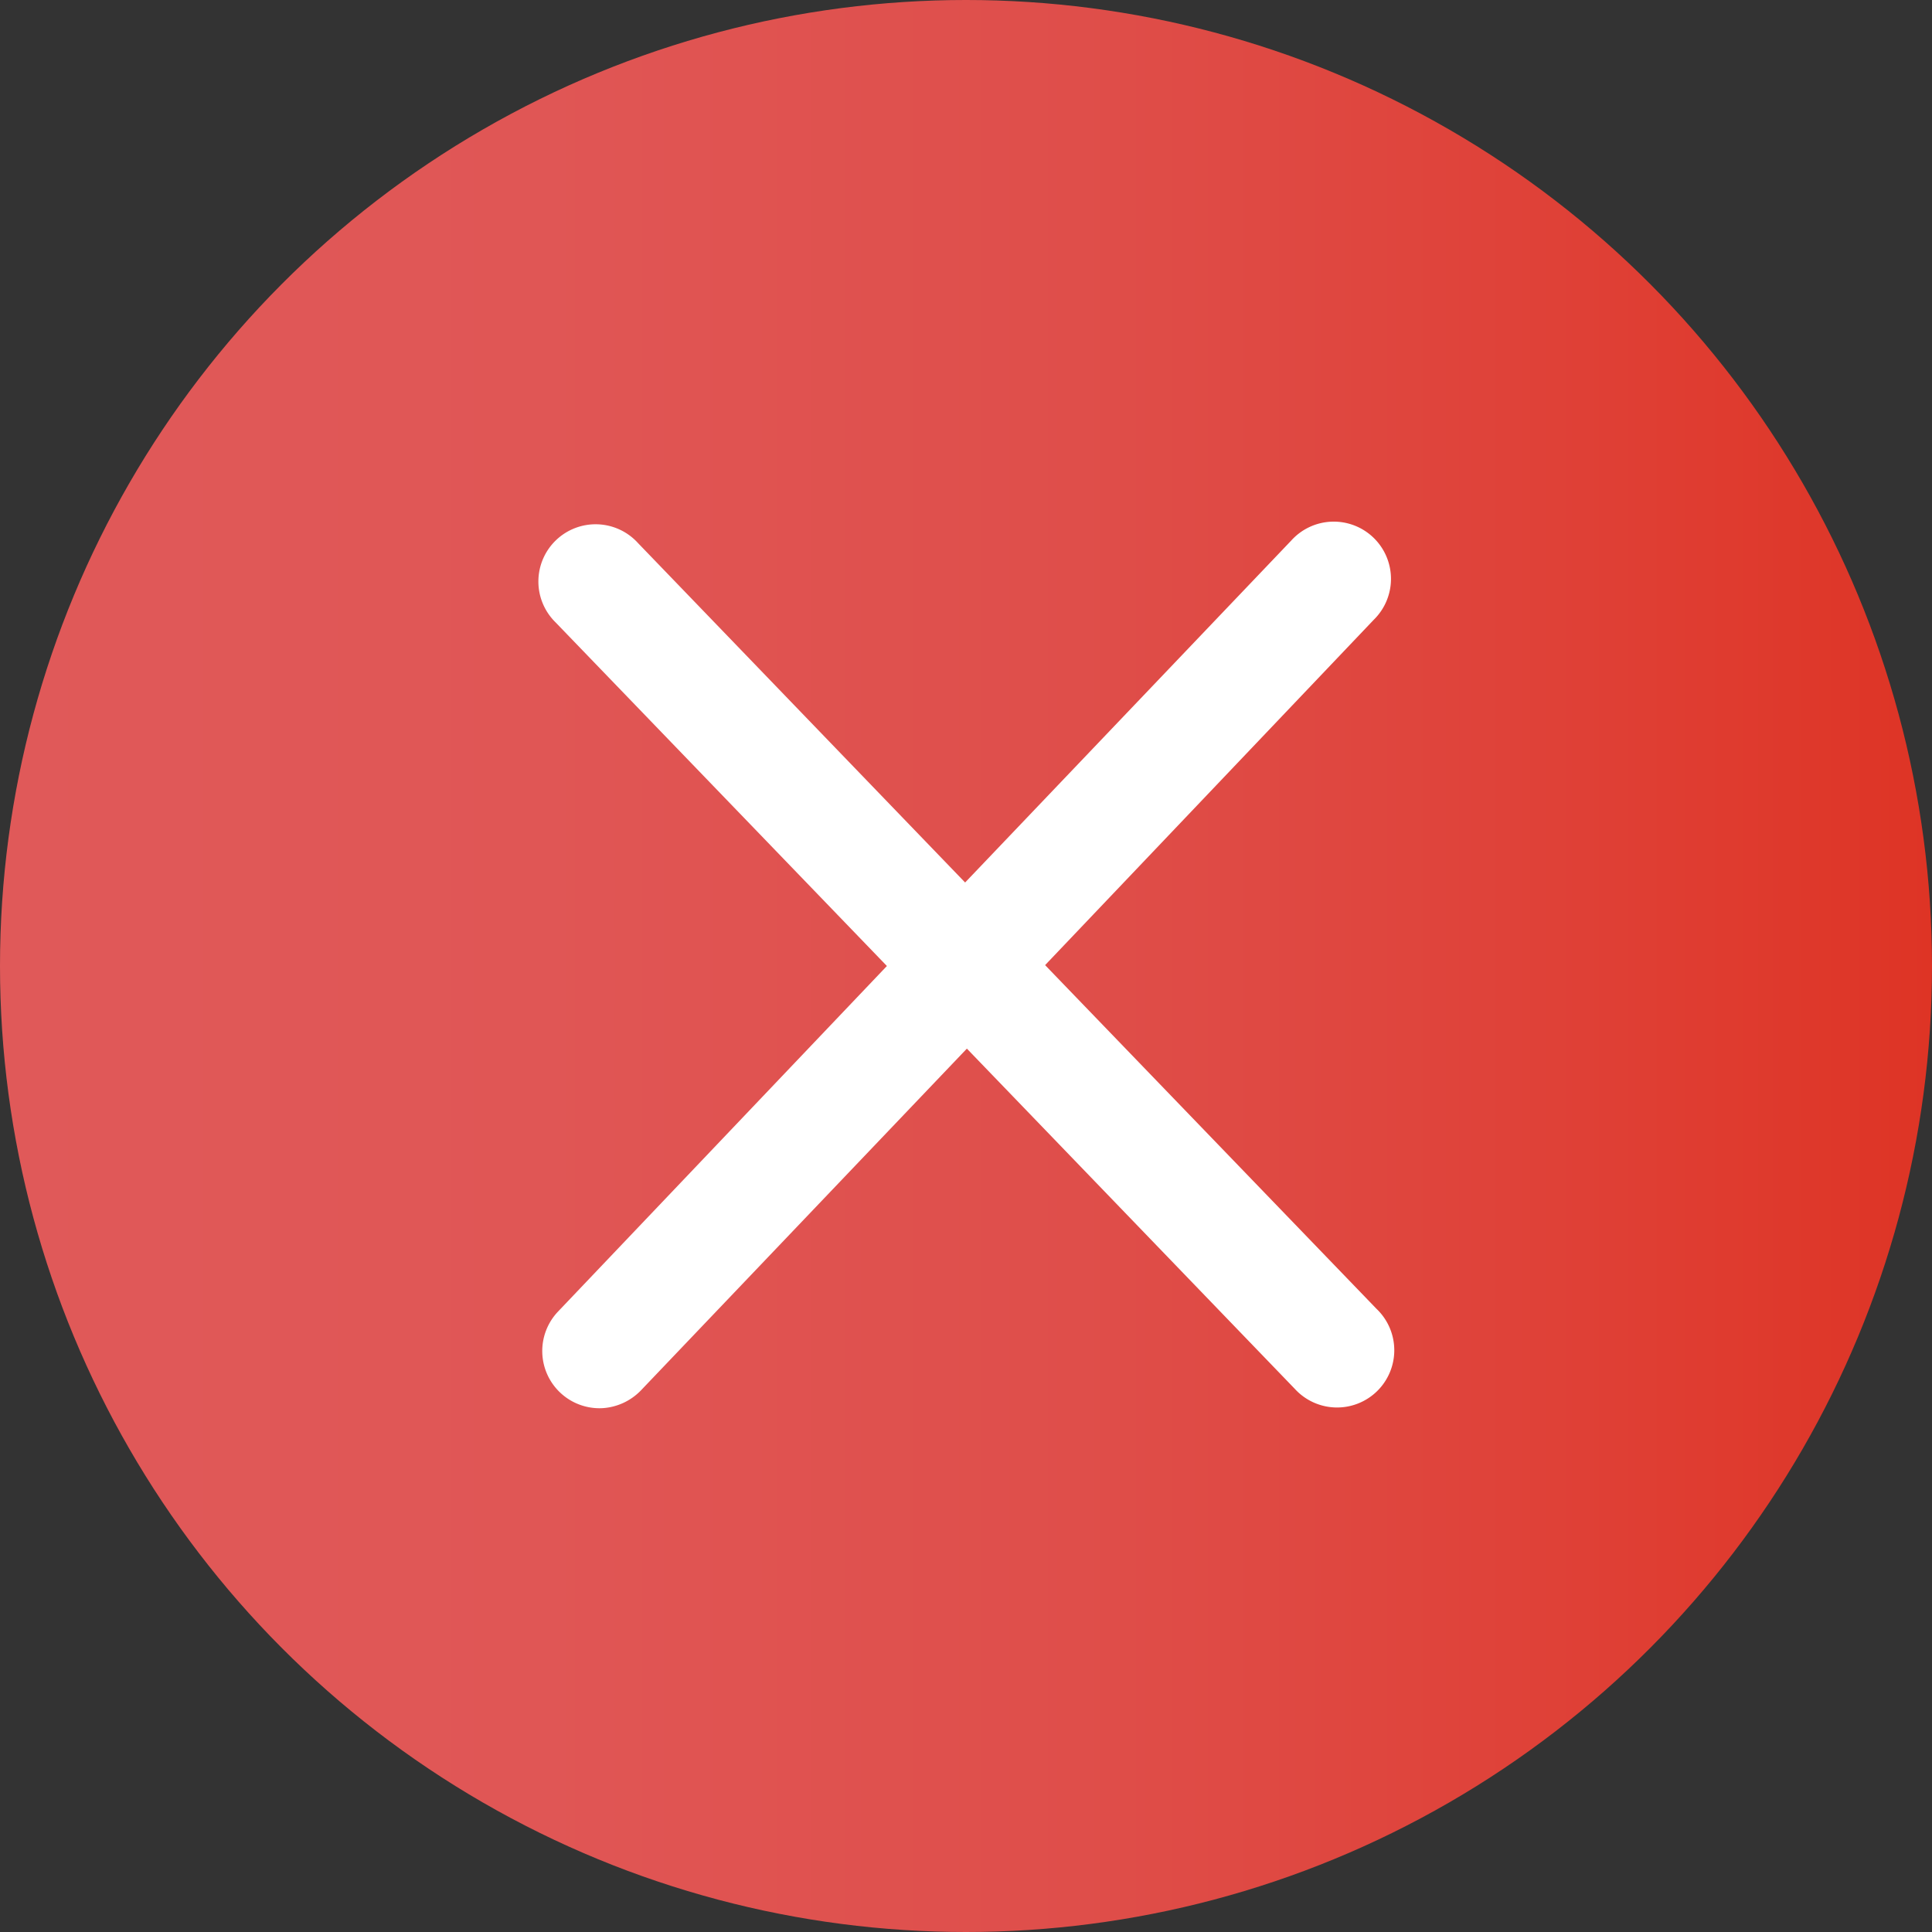
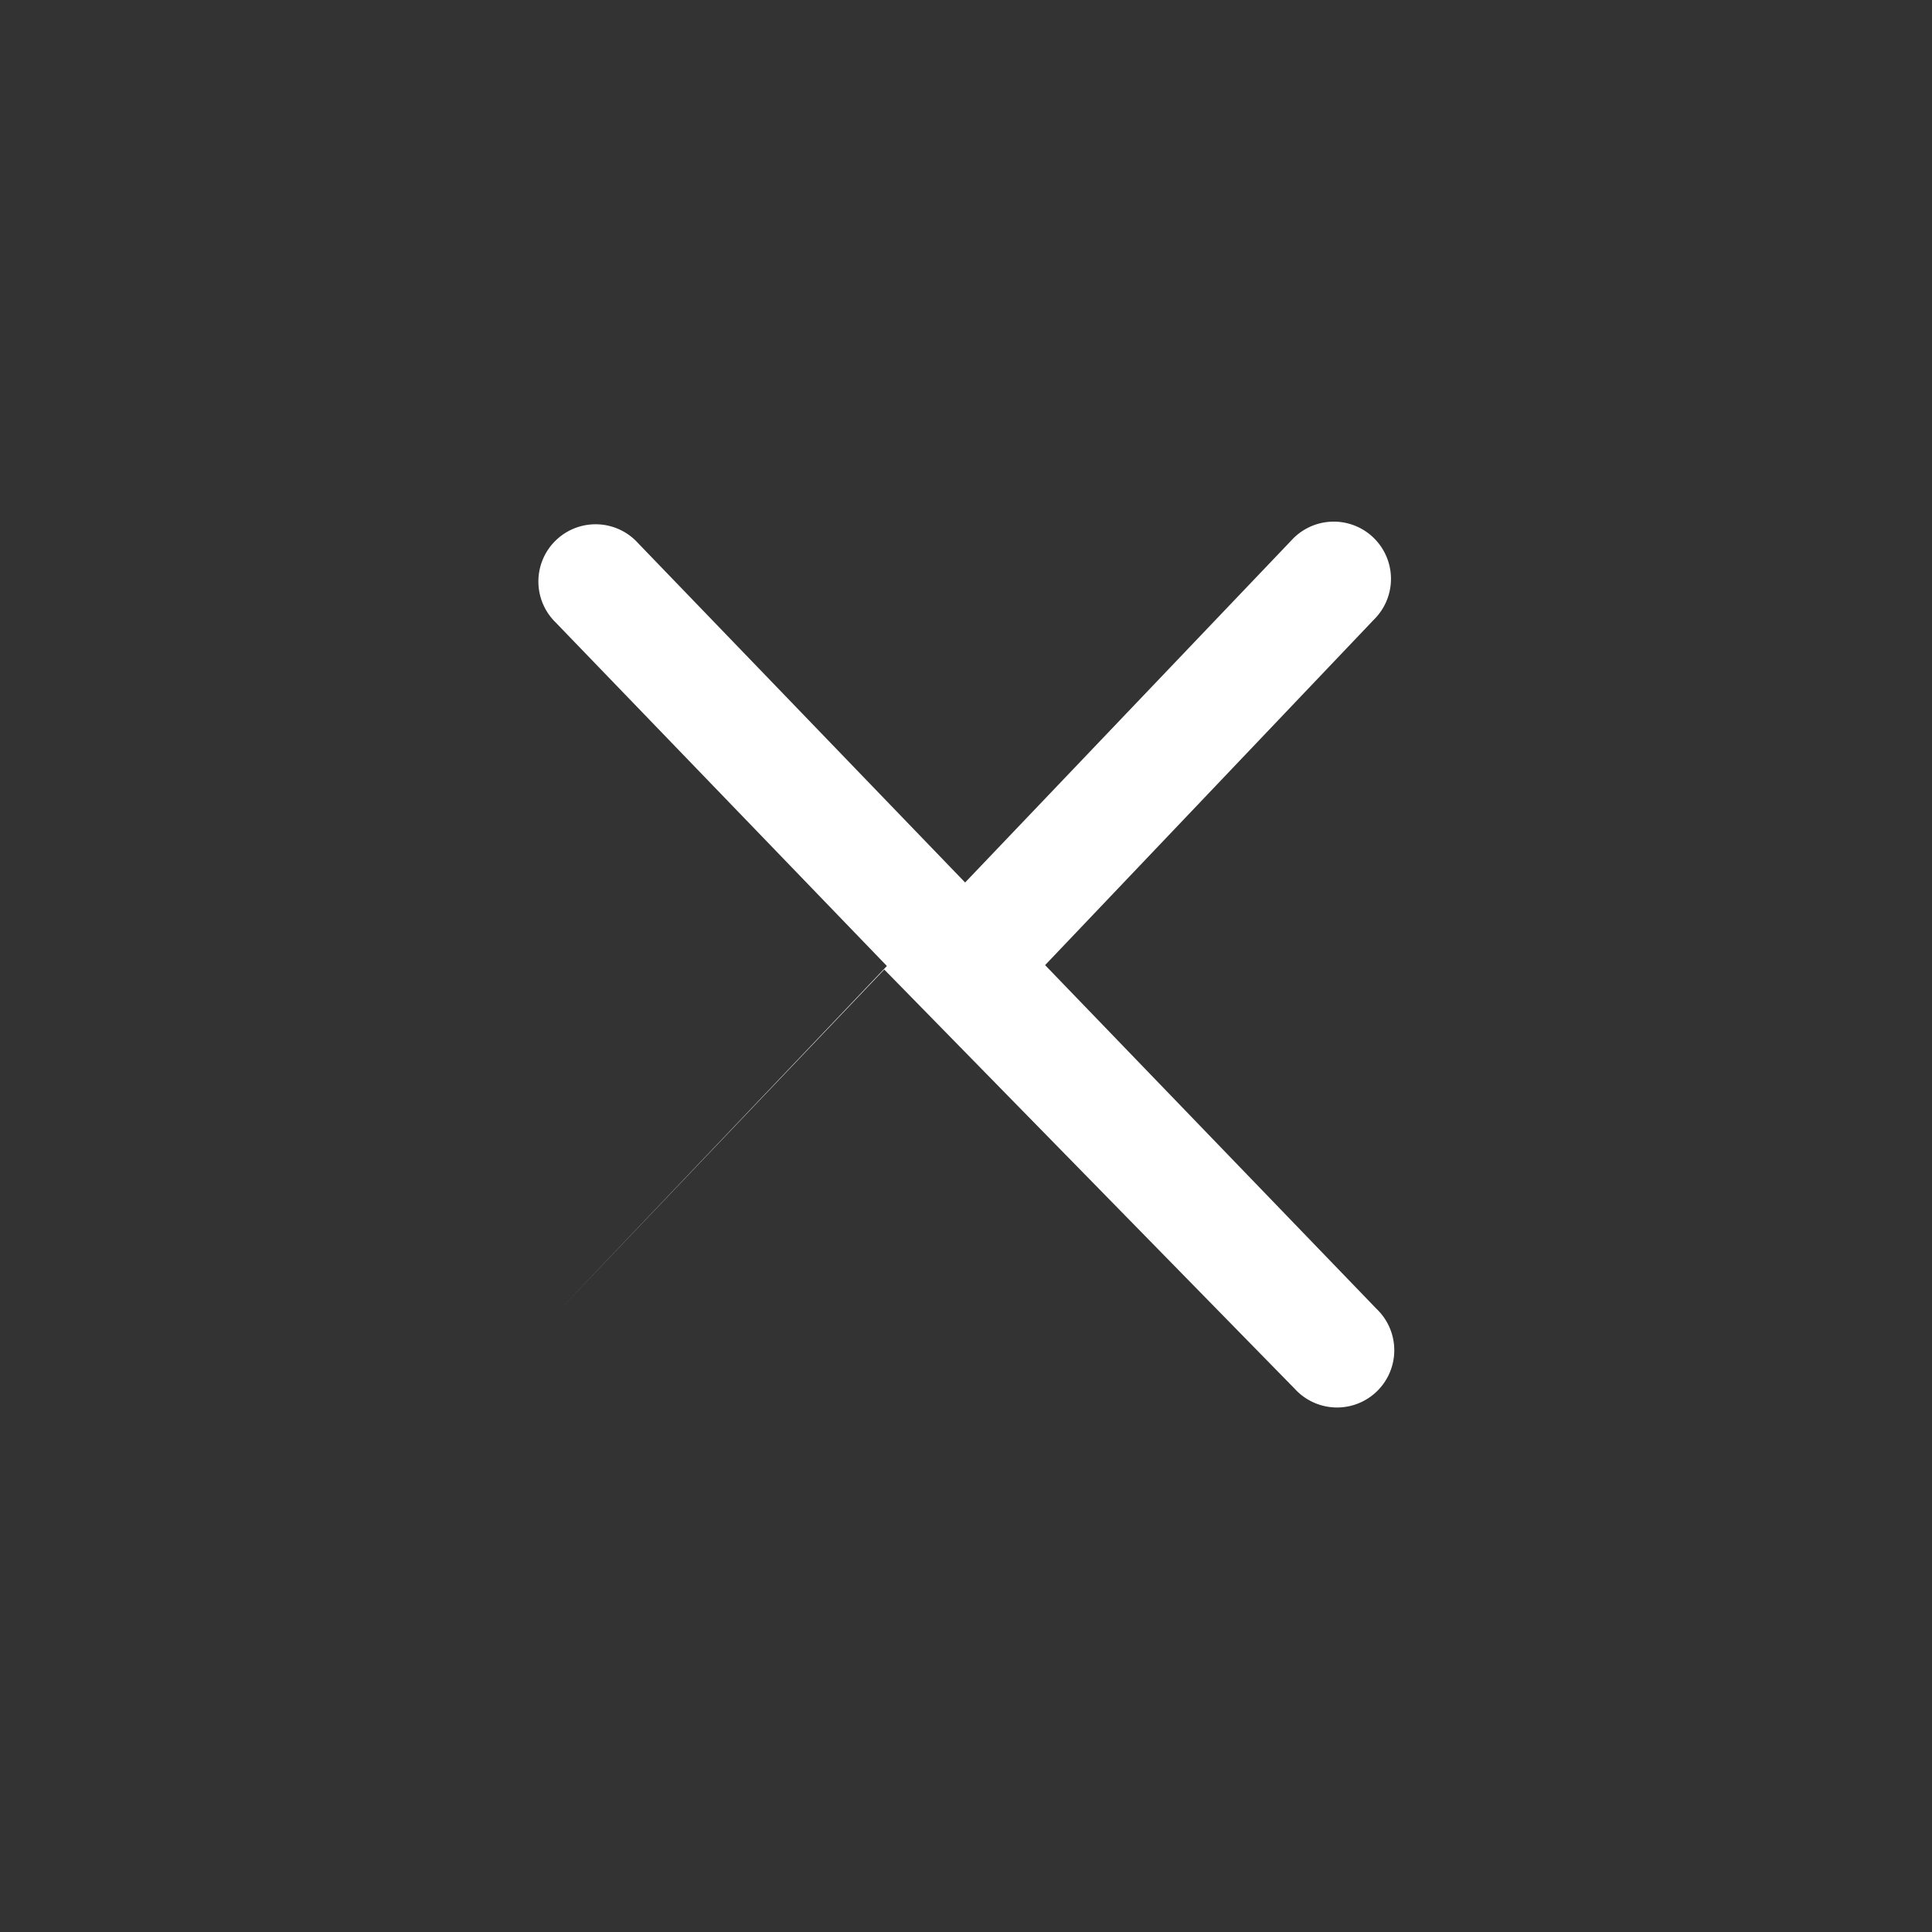
<svg xmlns="http://www.w3.org/2000/svg" viewBox="0 0 219.8 219.8">
  <rect x="0" y="0" width="219.8" height="219.8" fill="#333333" stroke="none" />
  <defs>
    <style>.a{fill:url(#a);}.b{fill:#fff;}</style>
    <linearGradient id="a" x1="19.3" y1="133.1" x2="239.1" y2="133.1" gradientTransform="matrix(1, 0, 0, -1, -19.3, 243)" gradientUnits="userSpaceOnUse">
      <stop offset="0" stop-color="#e05959" />
      <stop offset="0.28" stop-color="#e05655" />
      <stop offset="0.56" stop-color="#df4e4a" />
      <stop offset="0.82" stop-color="#df4036" />
      <stop offset="1" stop-color="#de3425" />
    </linearGradient>
  </defs>
  <title>undeliverable-emails</title>
-   <circle class="a" cx="109.9" cy="109.9" r="109.9" />
-   <path class="b" d="M175.9,171.9l-37.7-39.1,37.4-39.3a6.51,6.51,0,1,0-9.4-9l-37.1,38.9L91.9,84.8a6.51,6.51,0,1,0-9.4,9l37.7,39.1L82.8,172.2a6.51,6.51,0,0,0,5.1,11,6.65,6.65,0,0,0,4.3-2l37.1-38.9L166.6,181a6.51,6.51,0,1,0,9.3-9.1Z" transform="translate(-19.3 -23)" />
+   <path class="b" d="M175.9,171.9l-37.7-39.1,37.4-39.3a6.51,6.51,0,1,0-9.4-9l-37.1,38.9L91.9,84.8a6.51,6.51,0,1,0-9.4,9l37.7,39.1L82.8,172.2l37.1-38.9L166.6,181a6.51,6.51,0,1,0,9.3-9.1Z" transform="translate(-19.3 -23)" />
</svg>